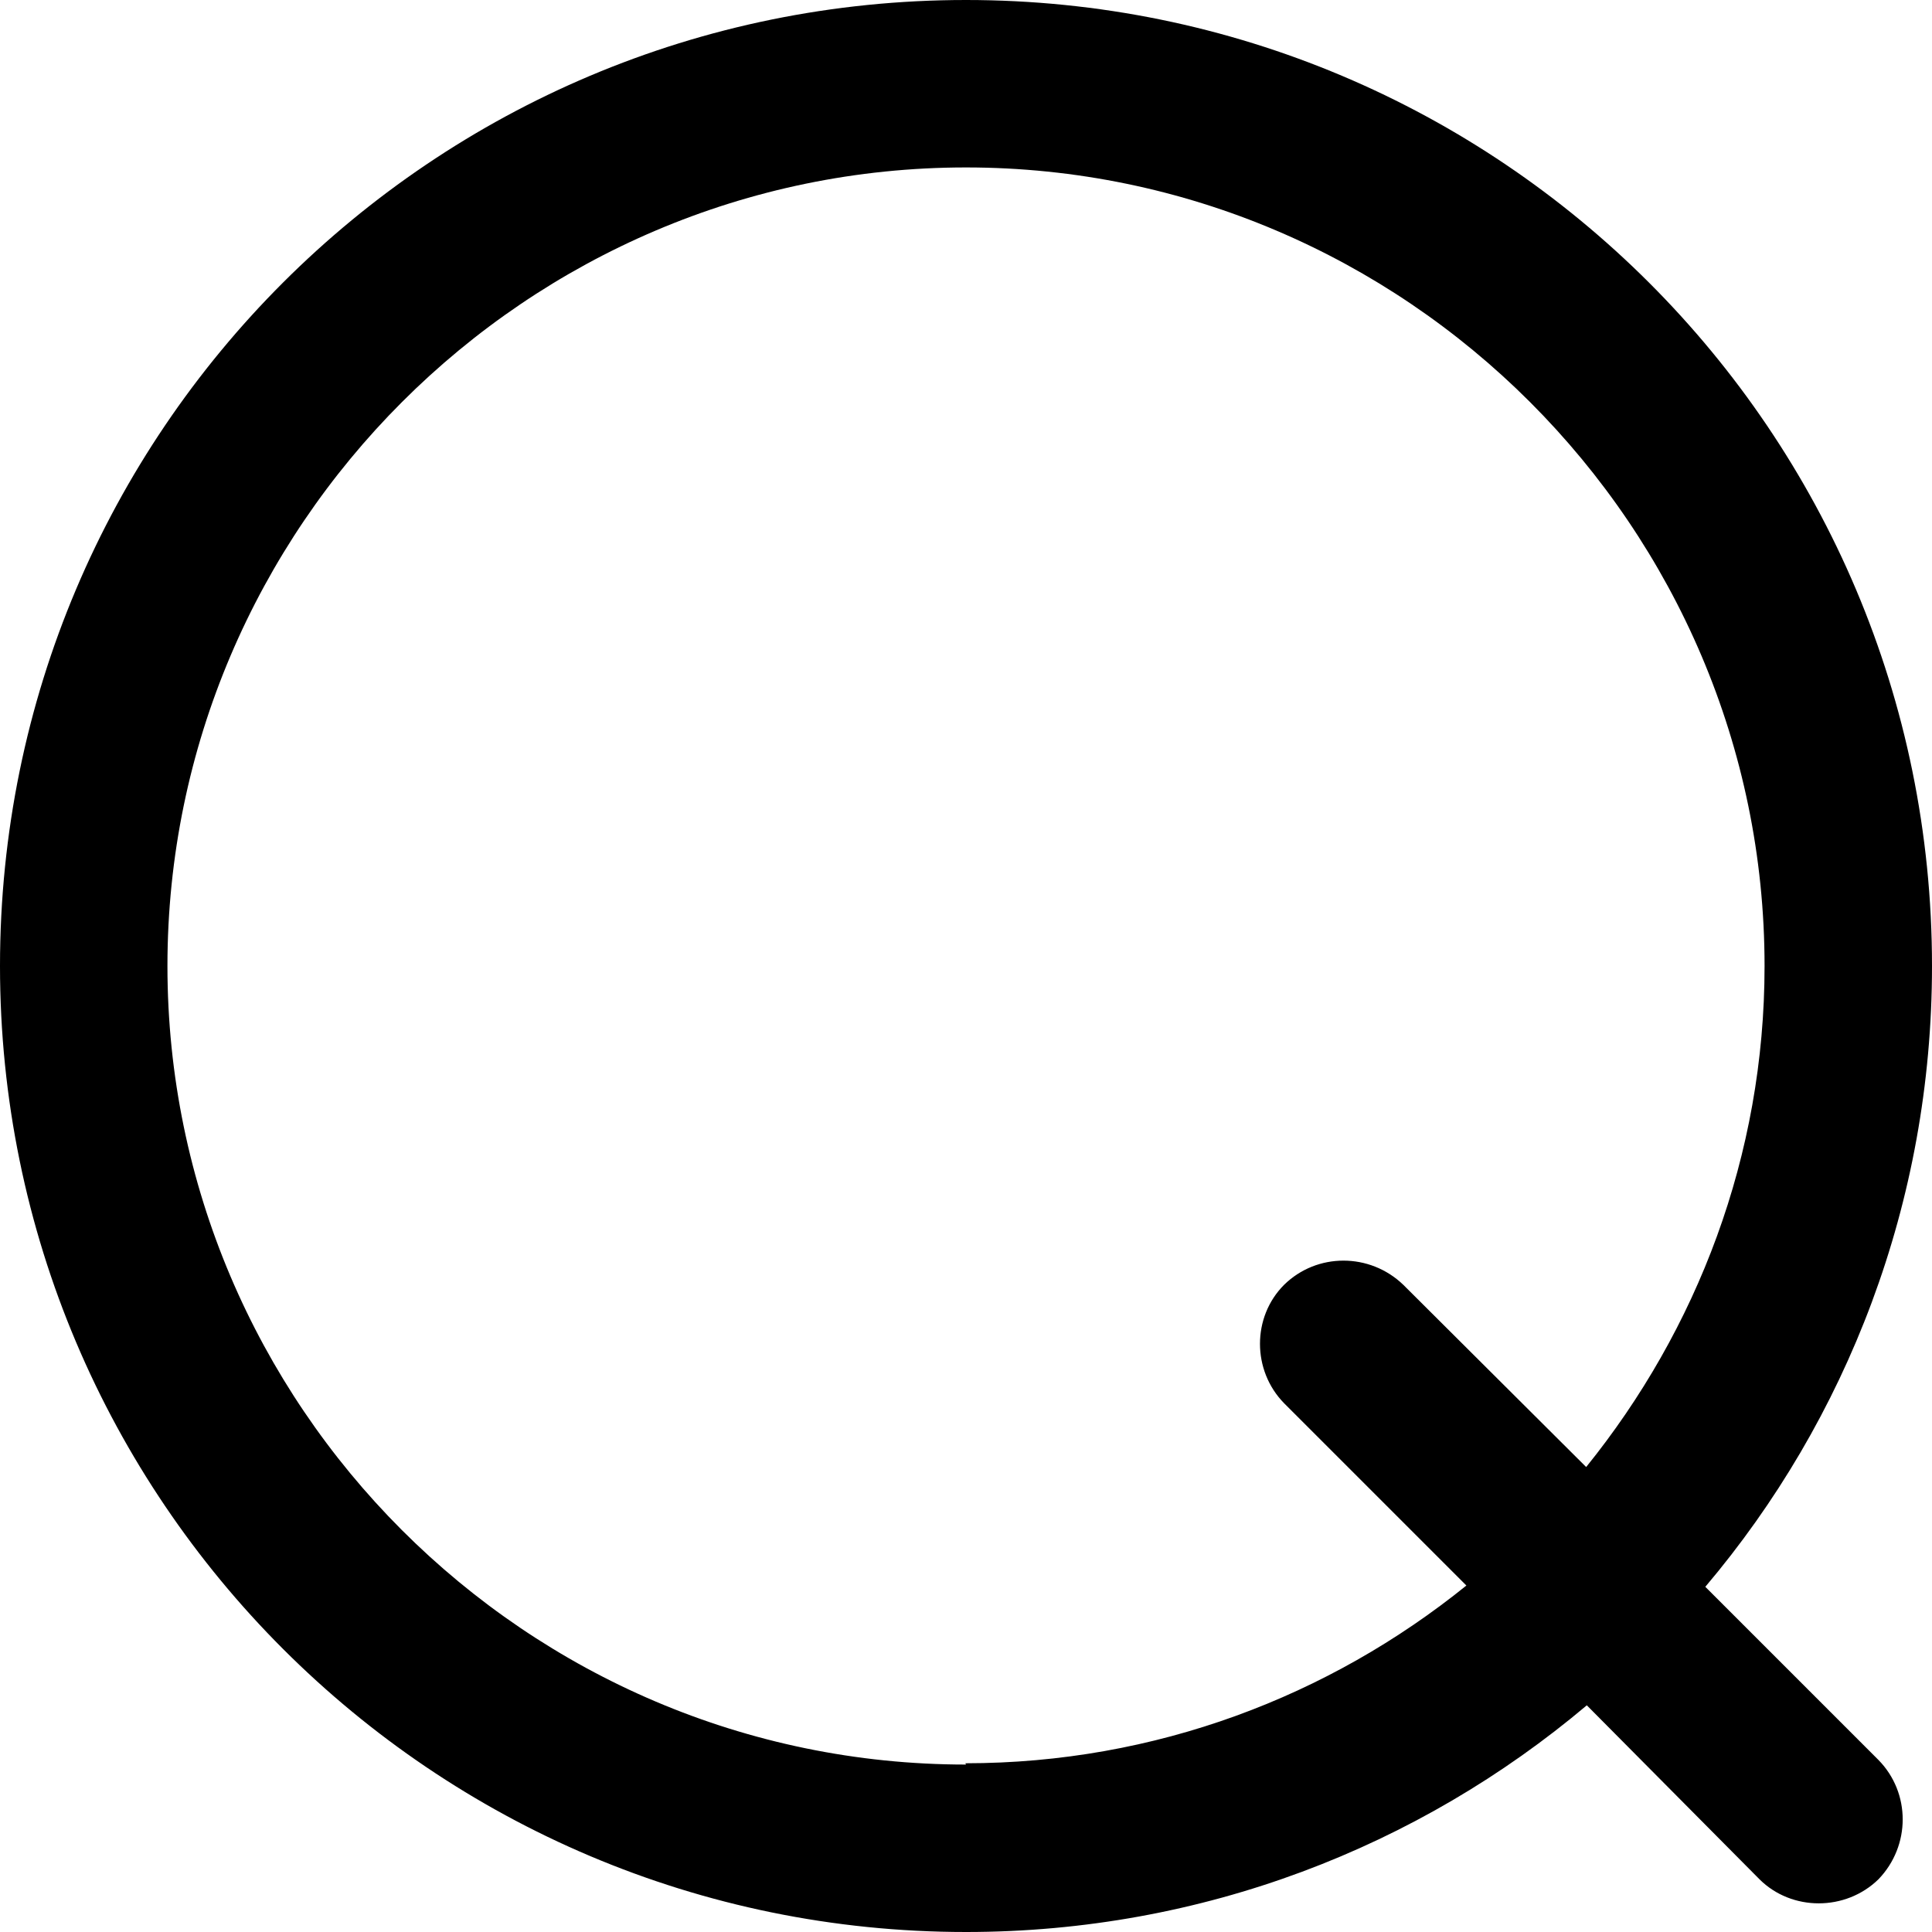
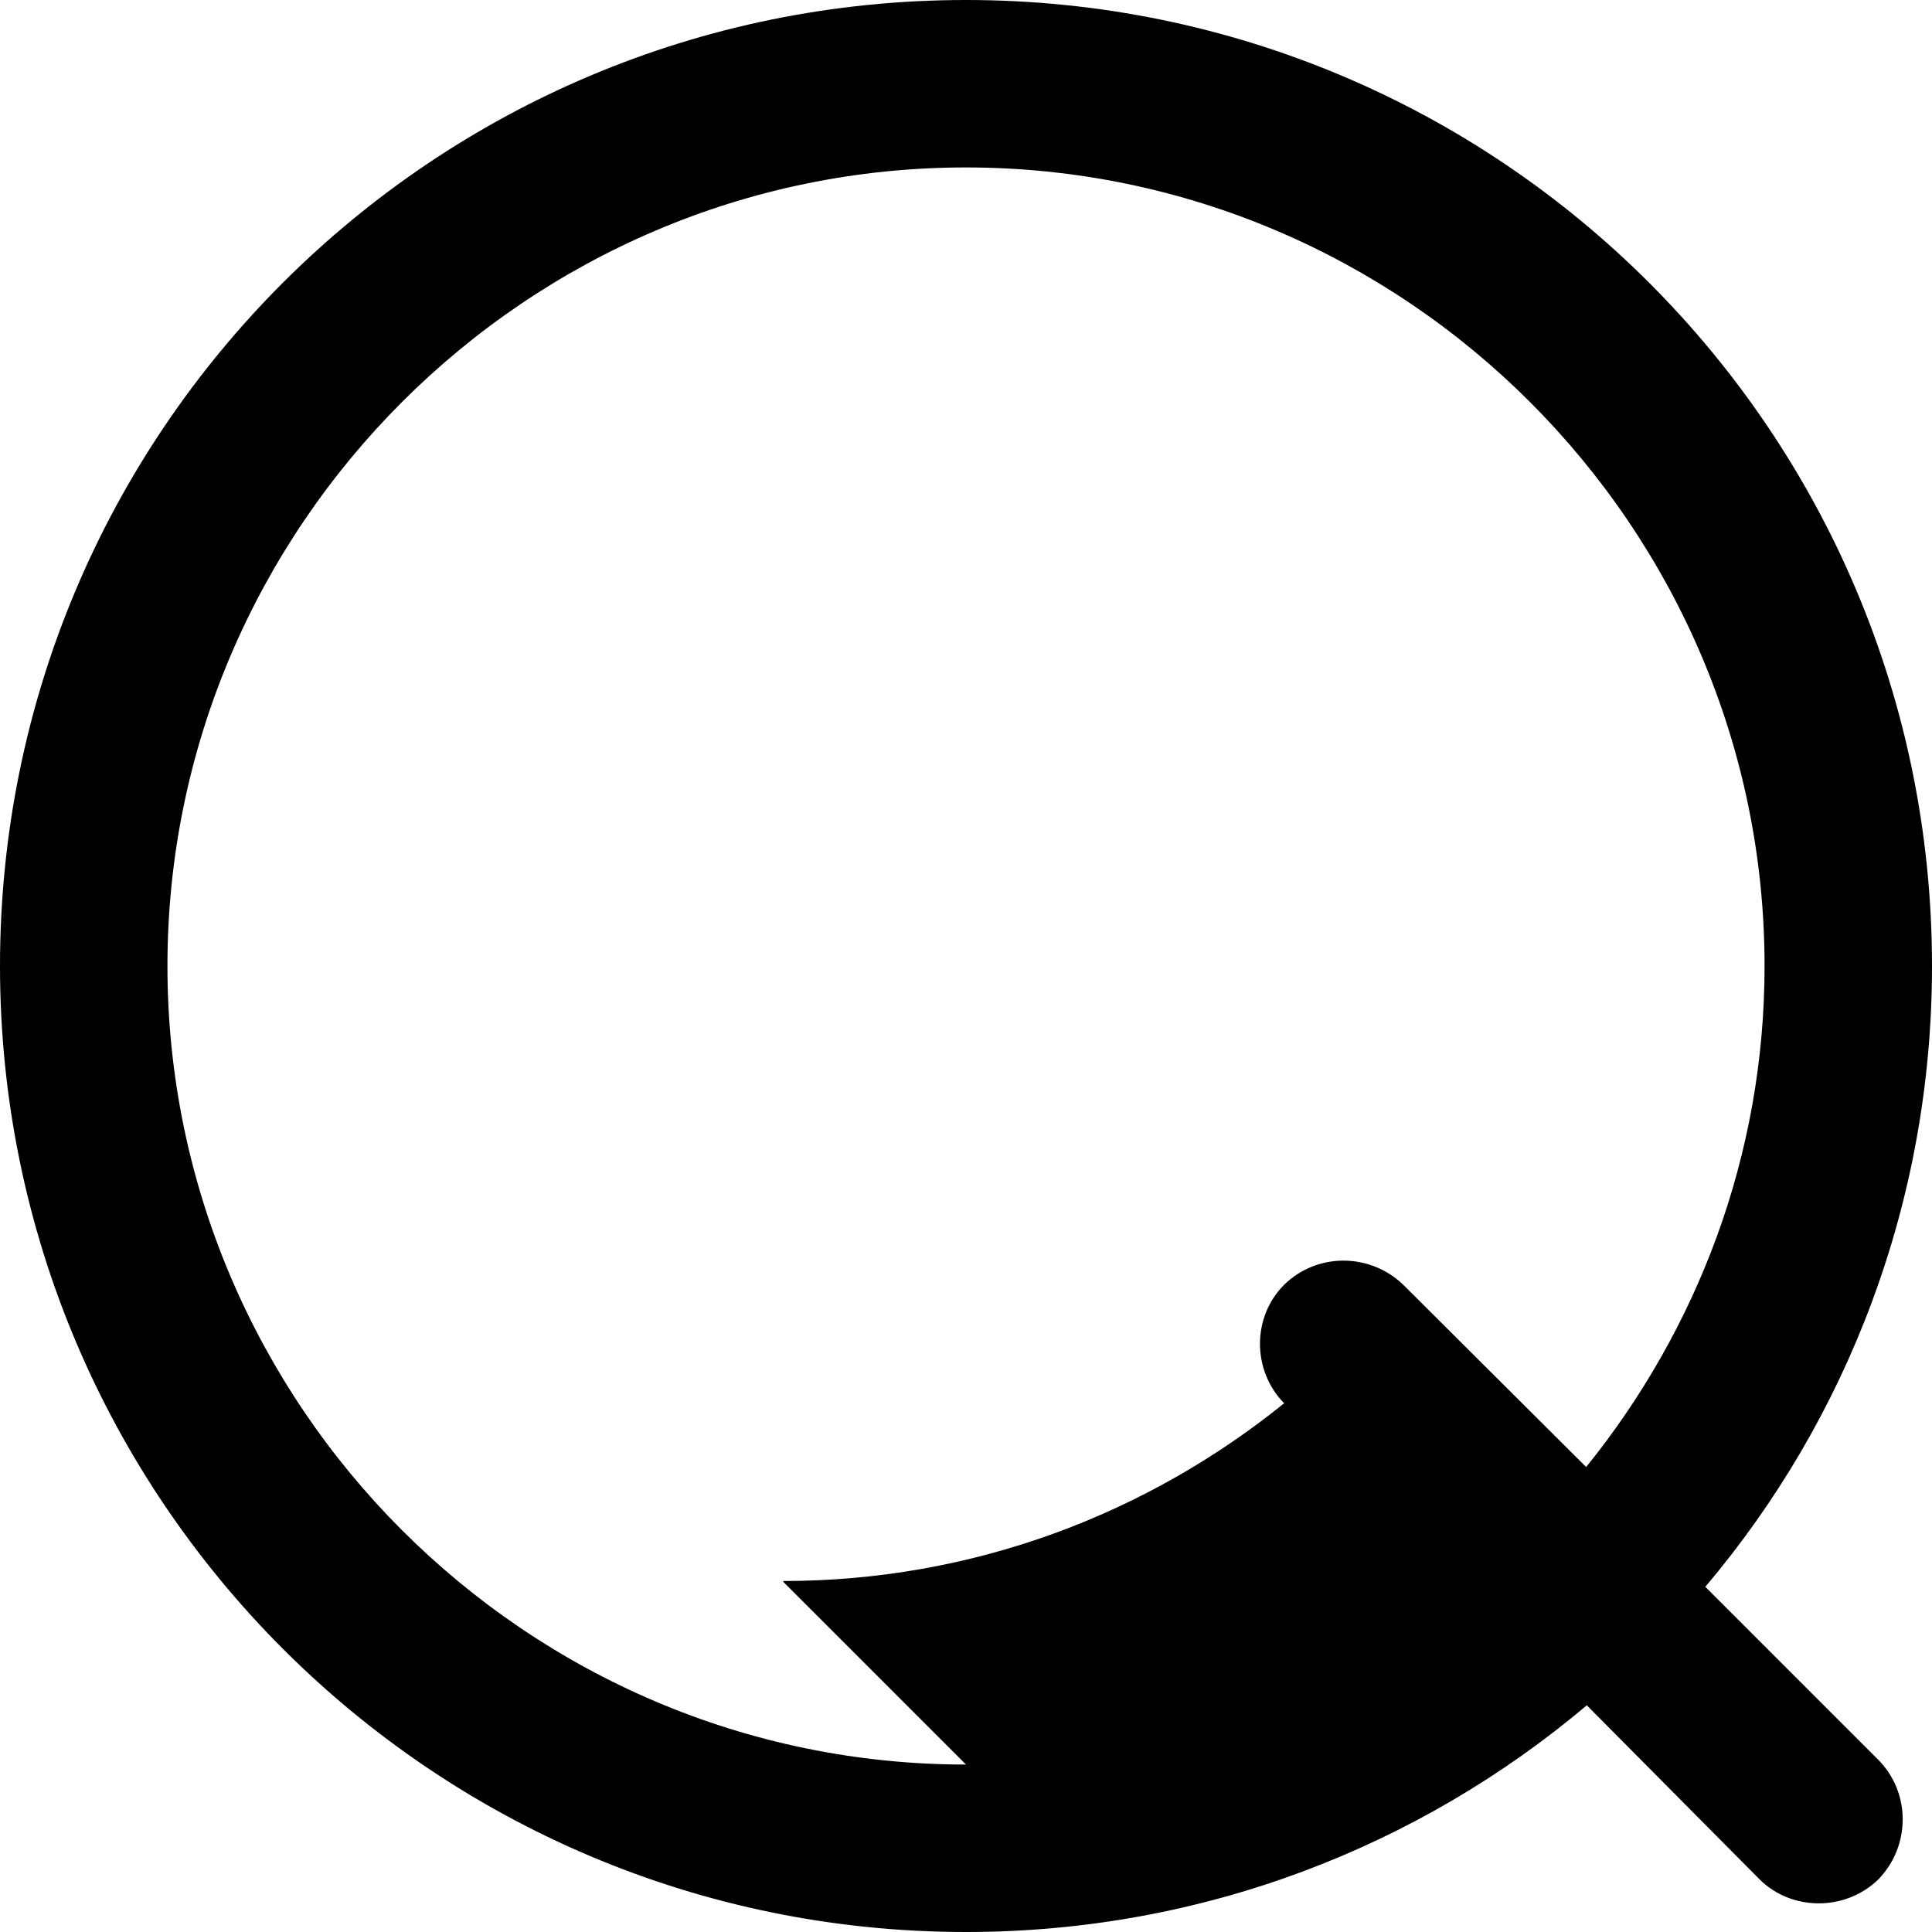
<svg xmlns="http://www.w3.org/2000/svg" width="30" height="30" viewBox="0 0 30 30">
-   <path d="M26.48 24.64C28.68 22.04 30 18.67 30 15c0-8.3-6.72-15-15-15C6.72 0 0 6.7 0 15c0 8.28 6.72 15 15 15 3.67 0 7.03-1.32 9.64-3.52l2.68 2.7c.5.5 1.34.5 1.85 0 .5-.52.5-1.34 0-1.85l-2.7-2.7.01.01zM15 27.4C8.17 27.4 2.6 21.82 2.6 15S8.18 2.6 15 2.6 27.4 8.18 27.4 15c0 2.95-1.05 5.65-2.77 7.78l-2.84-2.83c-.52-.5-1.34-.5-1.85 0-.5.5-.5 1.33 0 1.84l2.83 2.83c-2.13 1.72-4.83 2.76-7.78 2.76l.01.02z" fill-rule="evenodd" />
+   <path d="M26.48 24.64C28.68 22.04 30 18.67 30 15c0-8.3-6.72-15-15-15C6.72 0 0 6.7 0 15c0 8.28 6.72 15 15 15 3.67 0 7.03-1.32 9.64-3.52l2.68 2.7c.5.5 1.34.5 1.85 0 .5-.52.5-1.34 0-1.85l-2.7-2.7.01.01zM15 27.4C8.17 27.4 2.6 21.82 2.6 15S8.18 2.6 15 2.6 27.4 8.18 27.4 15c0 2.95-1.05 5.65-2.77 7.78l-2.84-2.83c-.52-.5-1.34-.5-1.85 0-.5.5-.5 1.33 0 1.84c-2.13 1.72-4.83 2.76-7.78 2.76l.01.02z" fill-rule="evenodd" />
</svg>